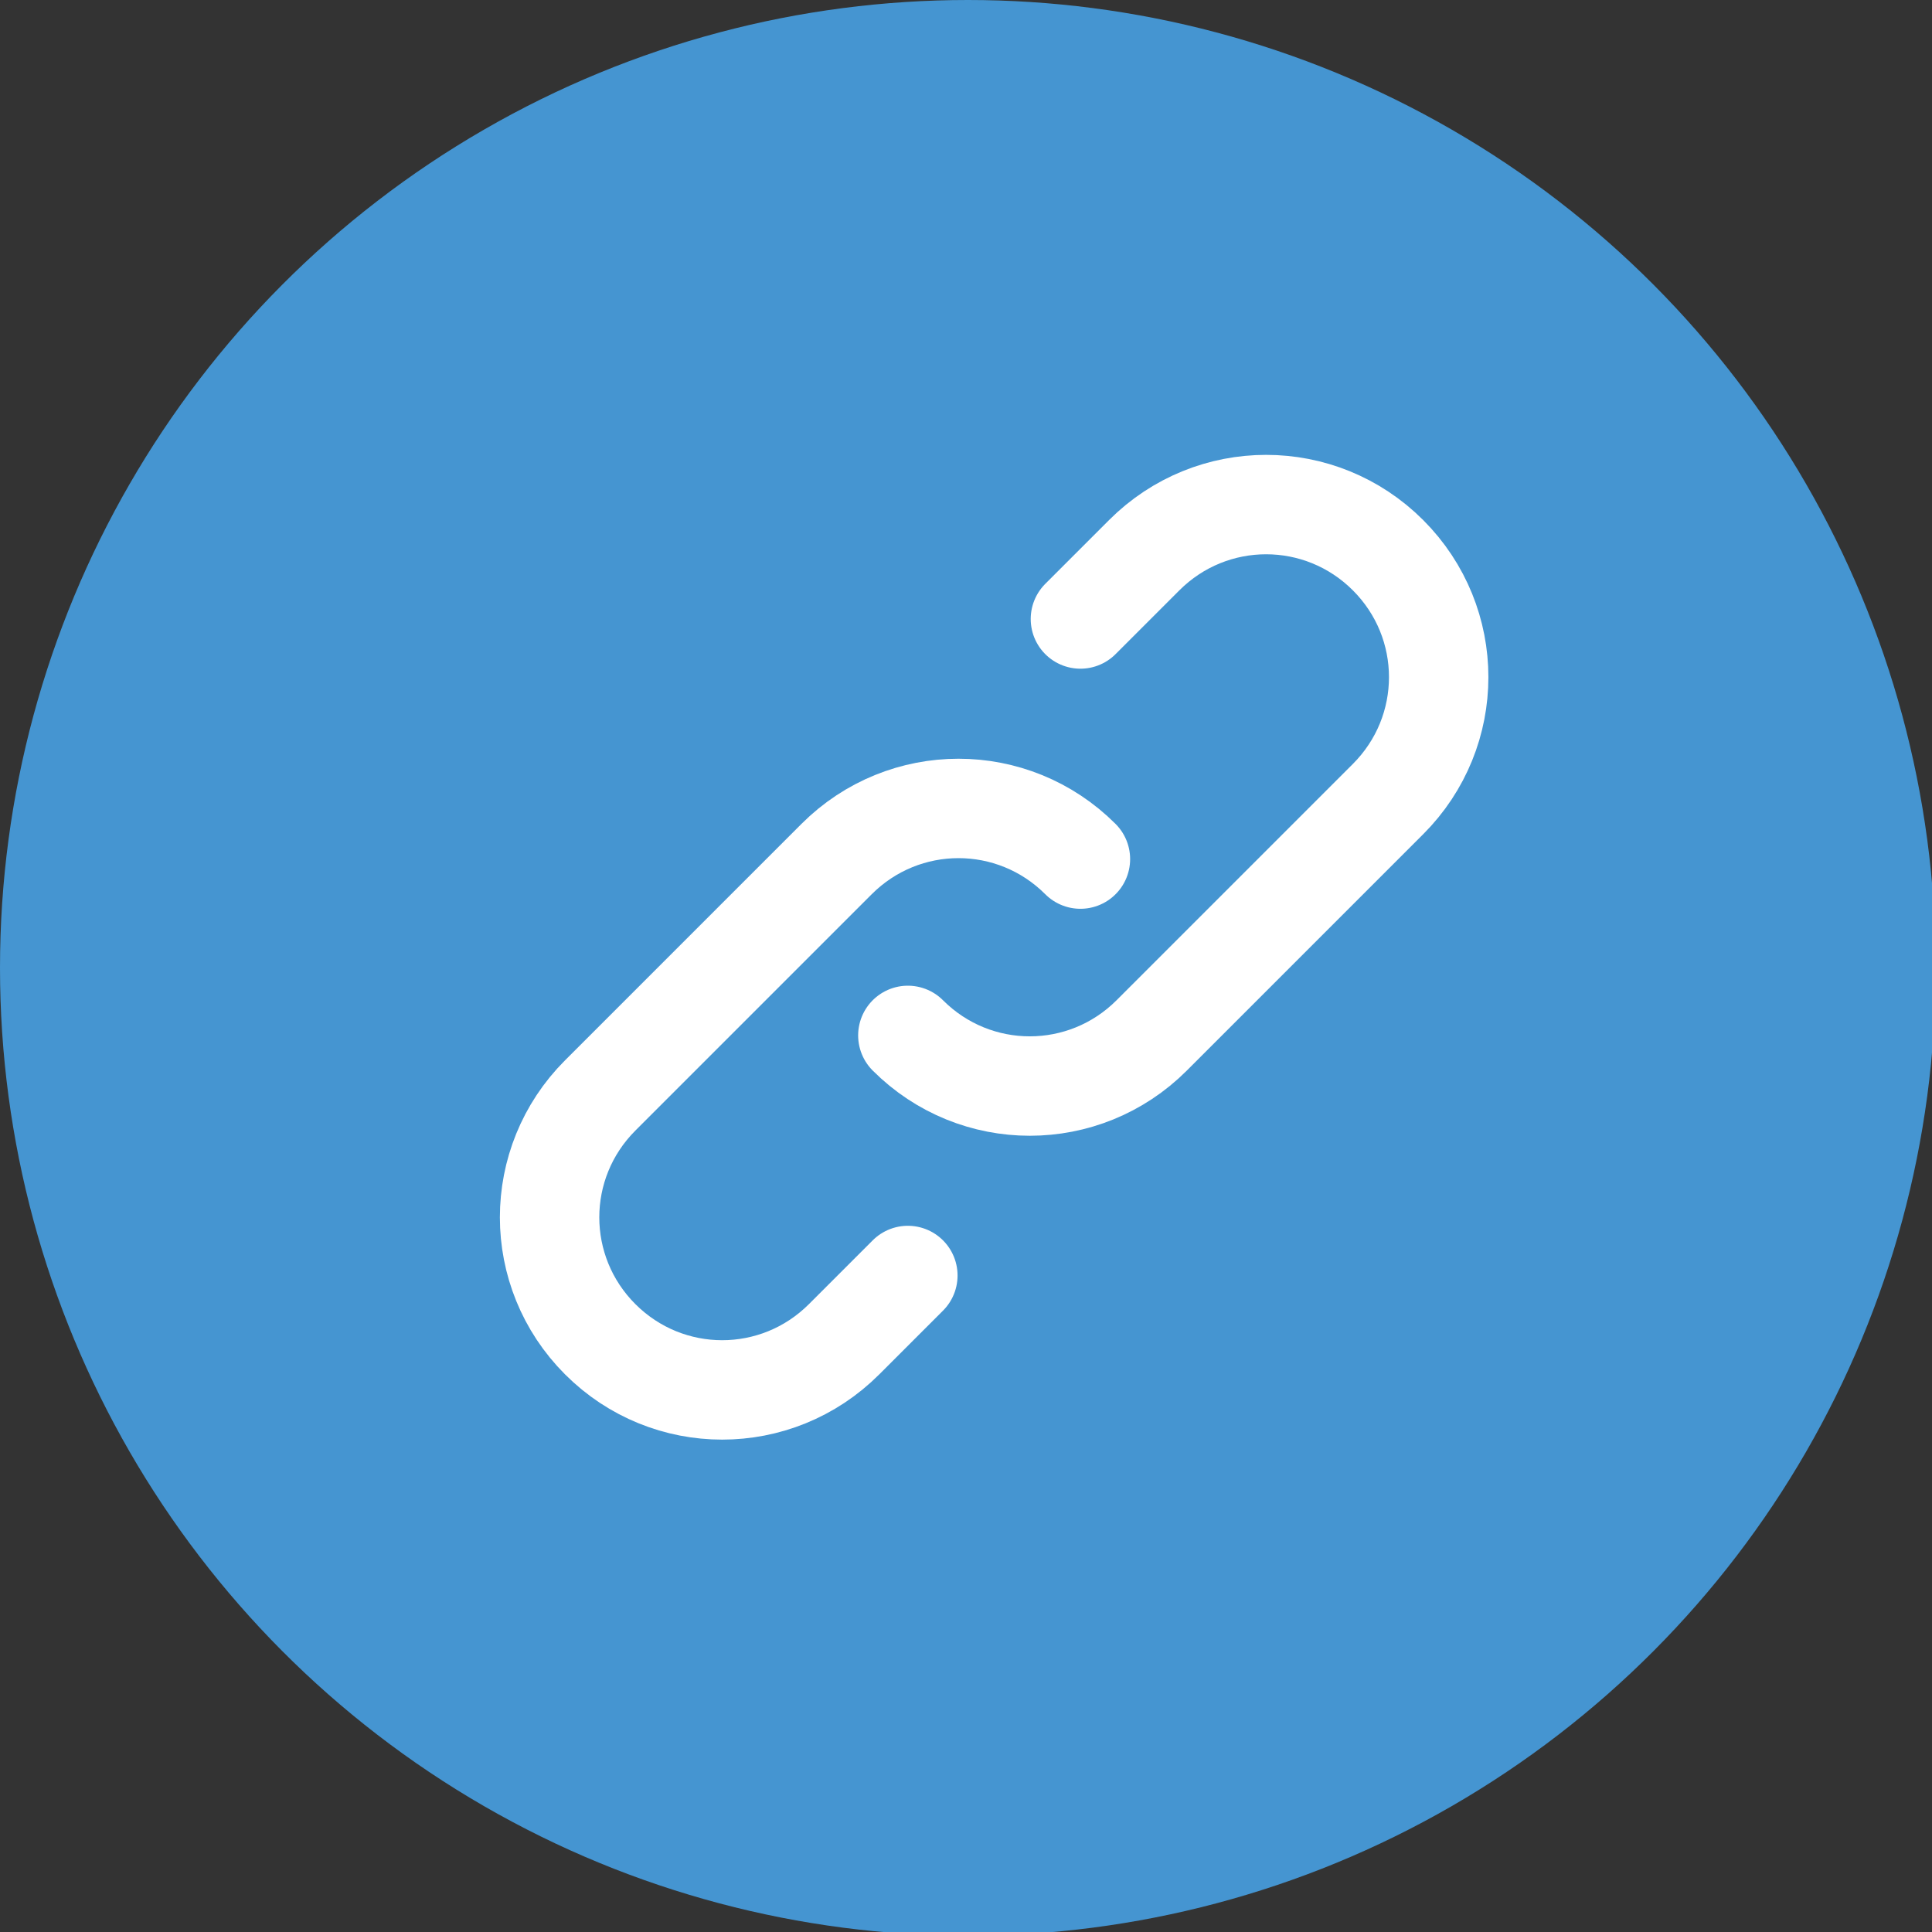
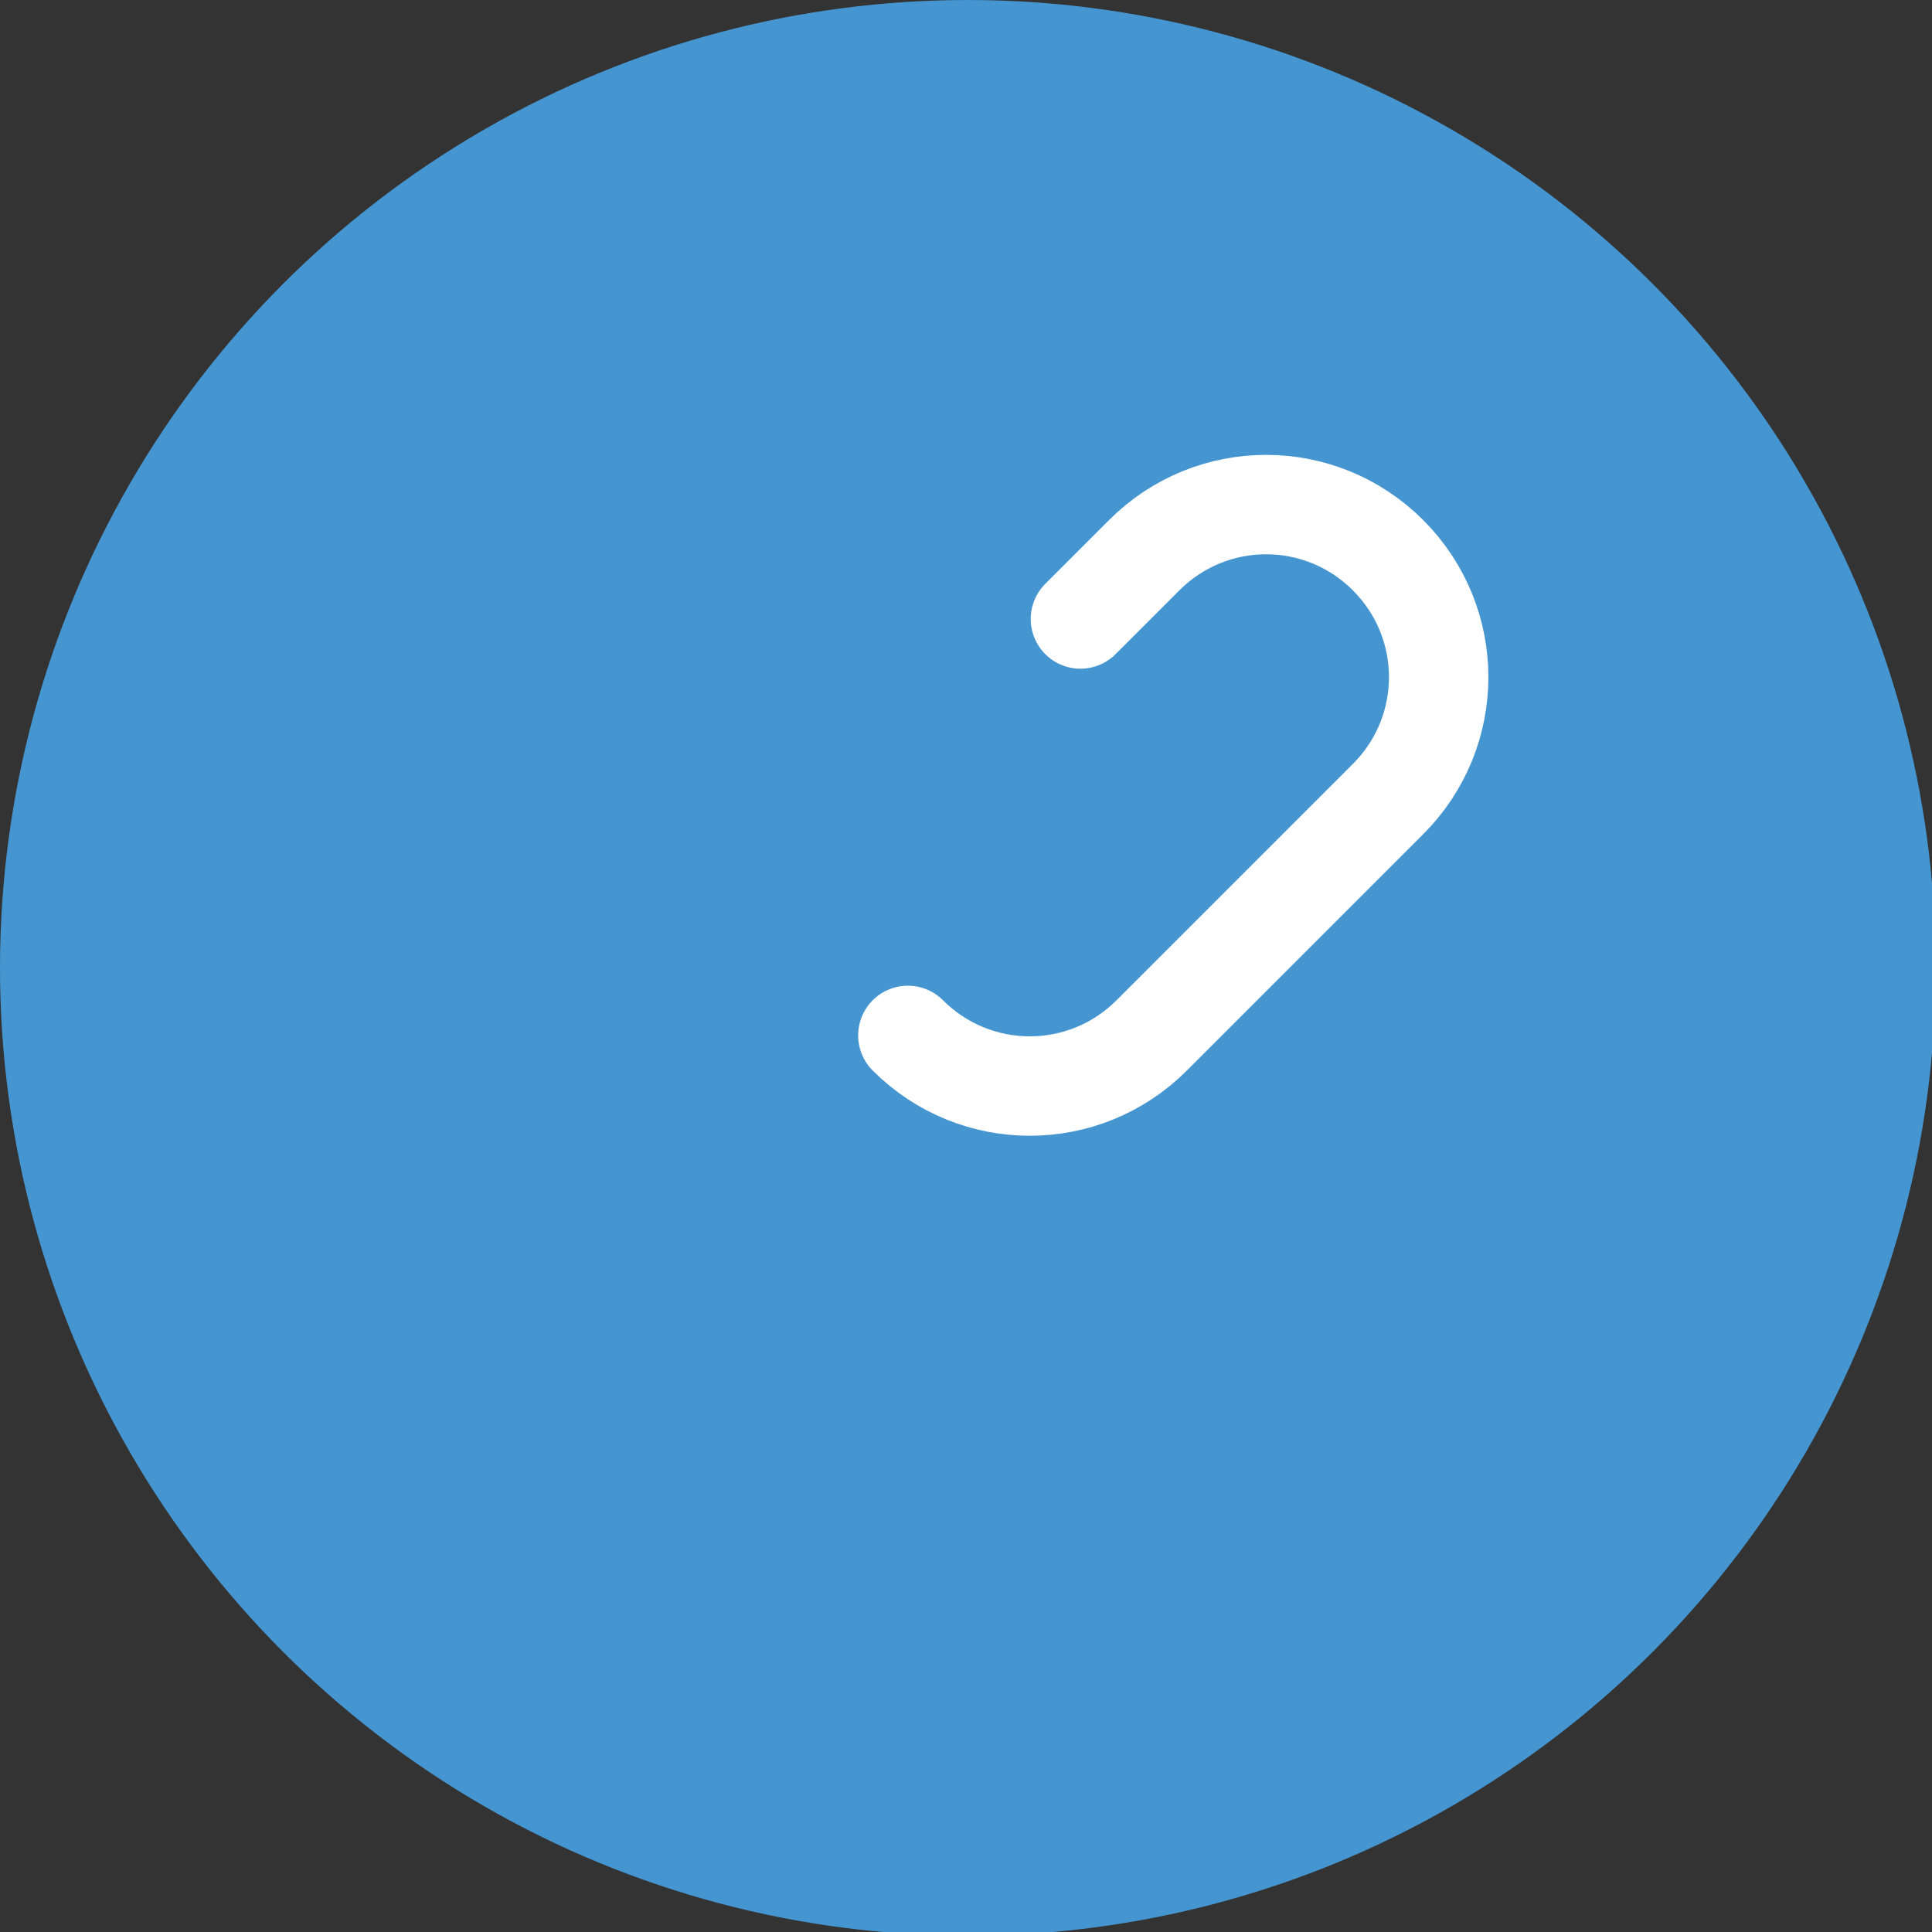
<svg xmlns="http://www.w3.org/2000/svg" version="1.1" id="Layer_1" x="0px" y="0px" viewBox="0 0 51.5 51.5" style="enable-background:new 0 0 51.5 51.5;" xml:space="preserve">
  <rect x="0" y="0" width="51.5" height="51.5" fill="#333333" stroke="none" />
  <style type="text/css">
	.st0{fill:#4595D1;}
	.st1{fill:none;stroke:#FFFFFF;stroke-width:2.65;stroke-linecap:round;stroke-linejoin:round;}
</style>
  <g id="Layer_2_00000074414677806866607580000017376641643201542048_">
    <g id="text">
      <circle class="st0" cx="25.8" cy="25.8" r="25.8" />
      <path class="st1" d="M28.8,16.5l1.7-1.7c1.8-1.8,4.7-1.8,6.5,0l0,0c1.8,1.8,1.8,4.7,0,6.5l-6.3,6.3c-1.8,1.8-4.7,1.8-6.5,0" />
-       <path class="st1" d="M24.2,34l-1.7,1.7c-1.8,1.8-4.7,1.8-6.5,0l0,0c-1.8-1.8-1.8-4.7,0-6.5l6.3-6.3c1.8-1.8,4.7-1.8,6.5,0" />
    </g>
  </g>
</svg>